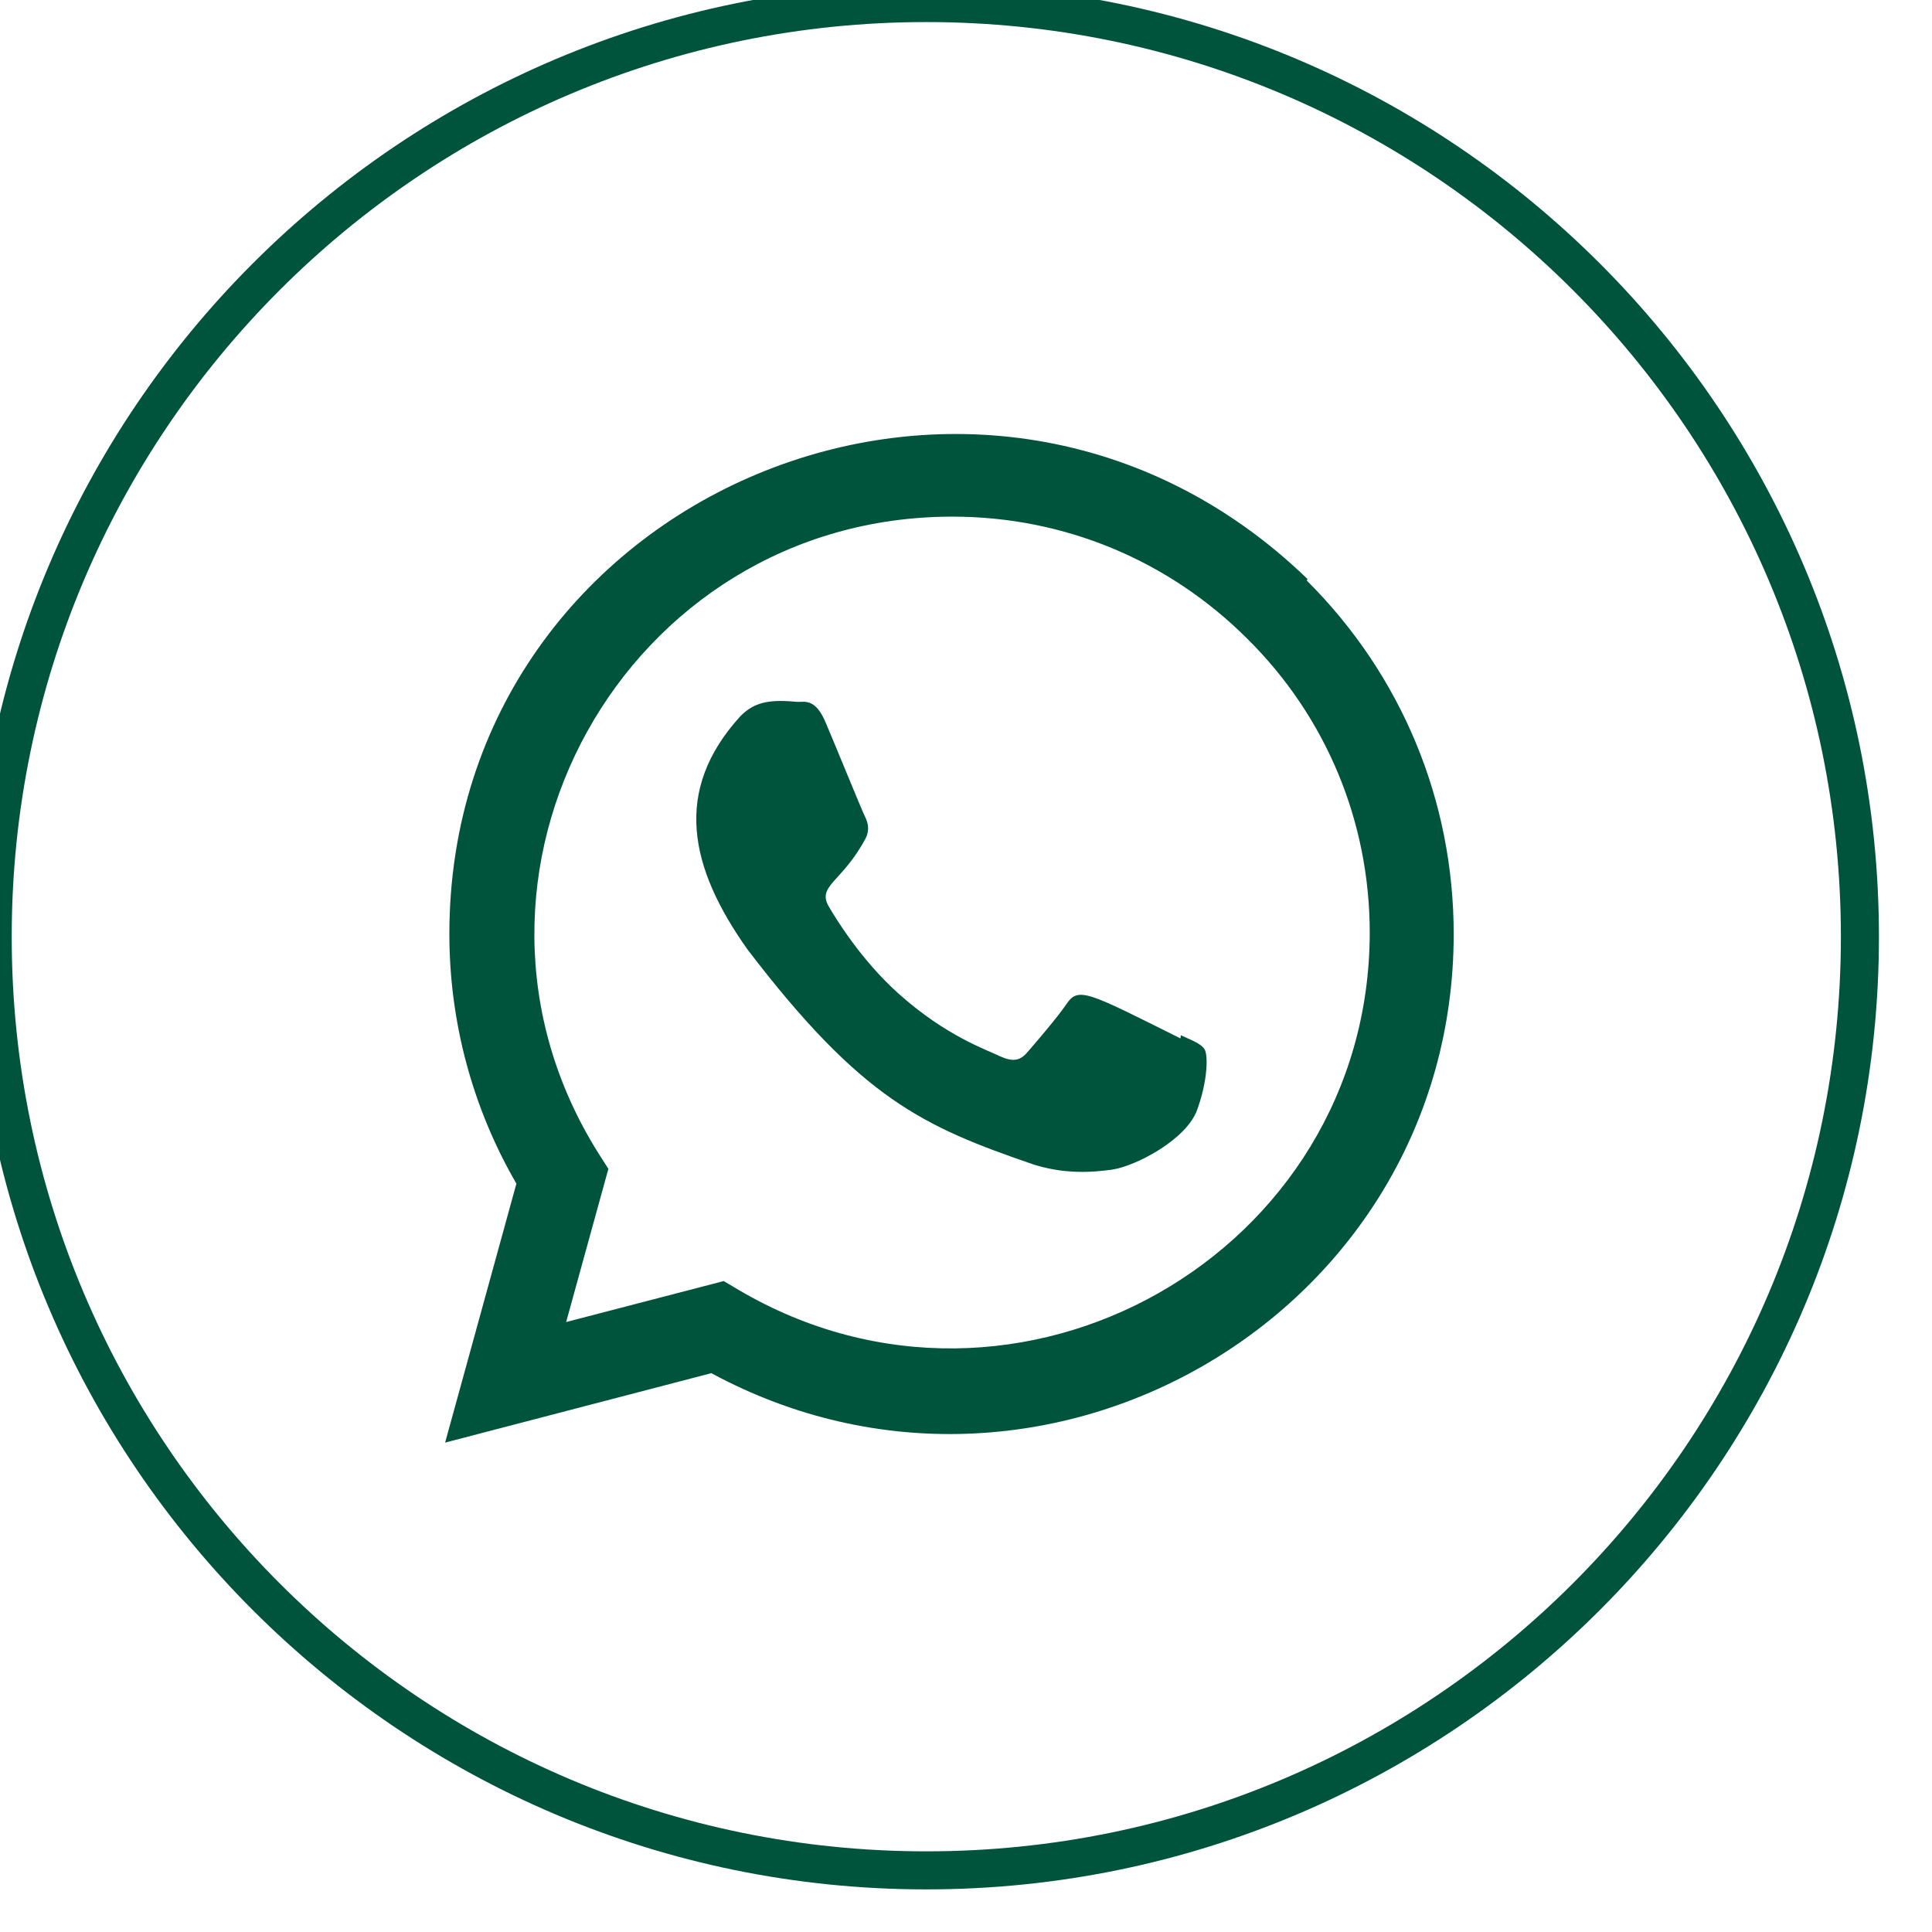
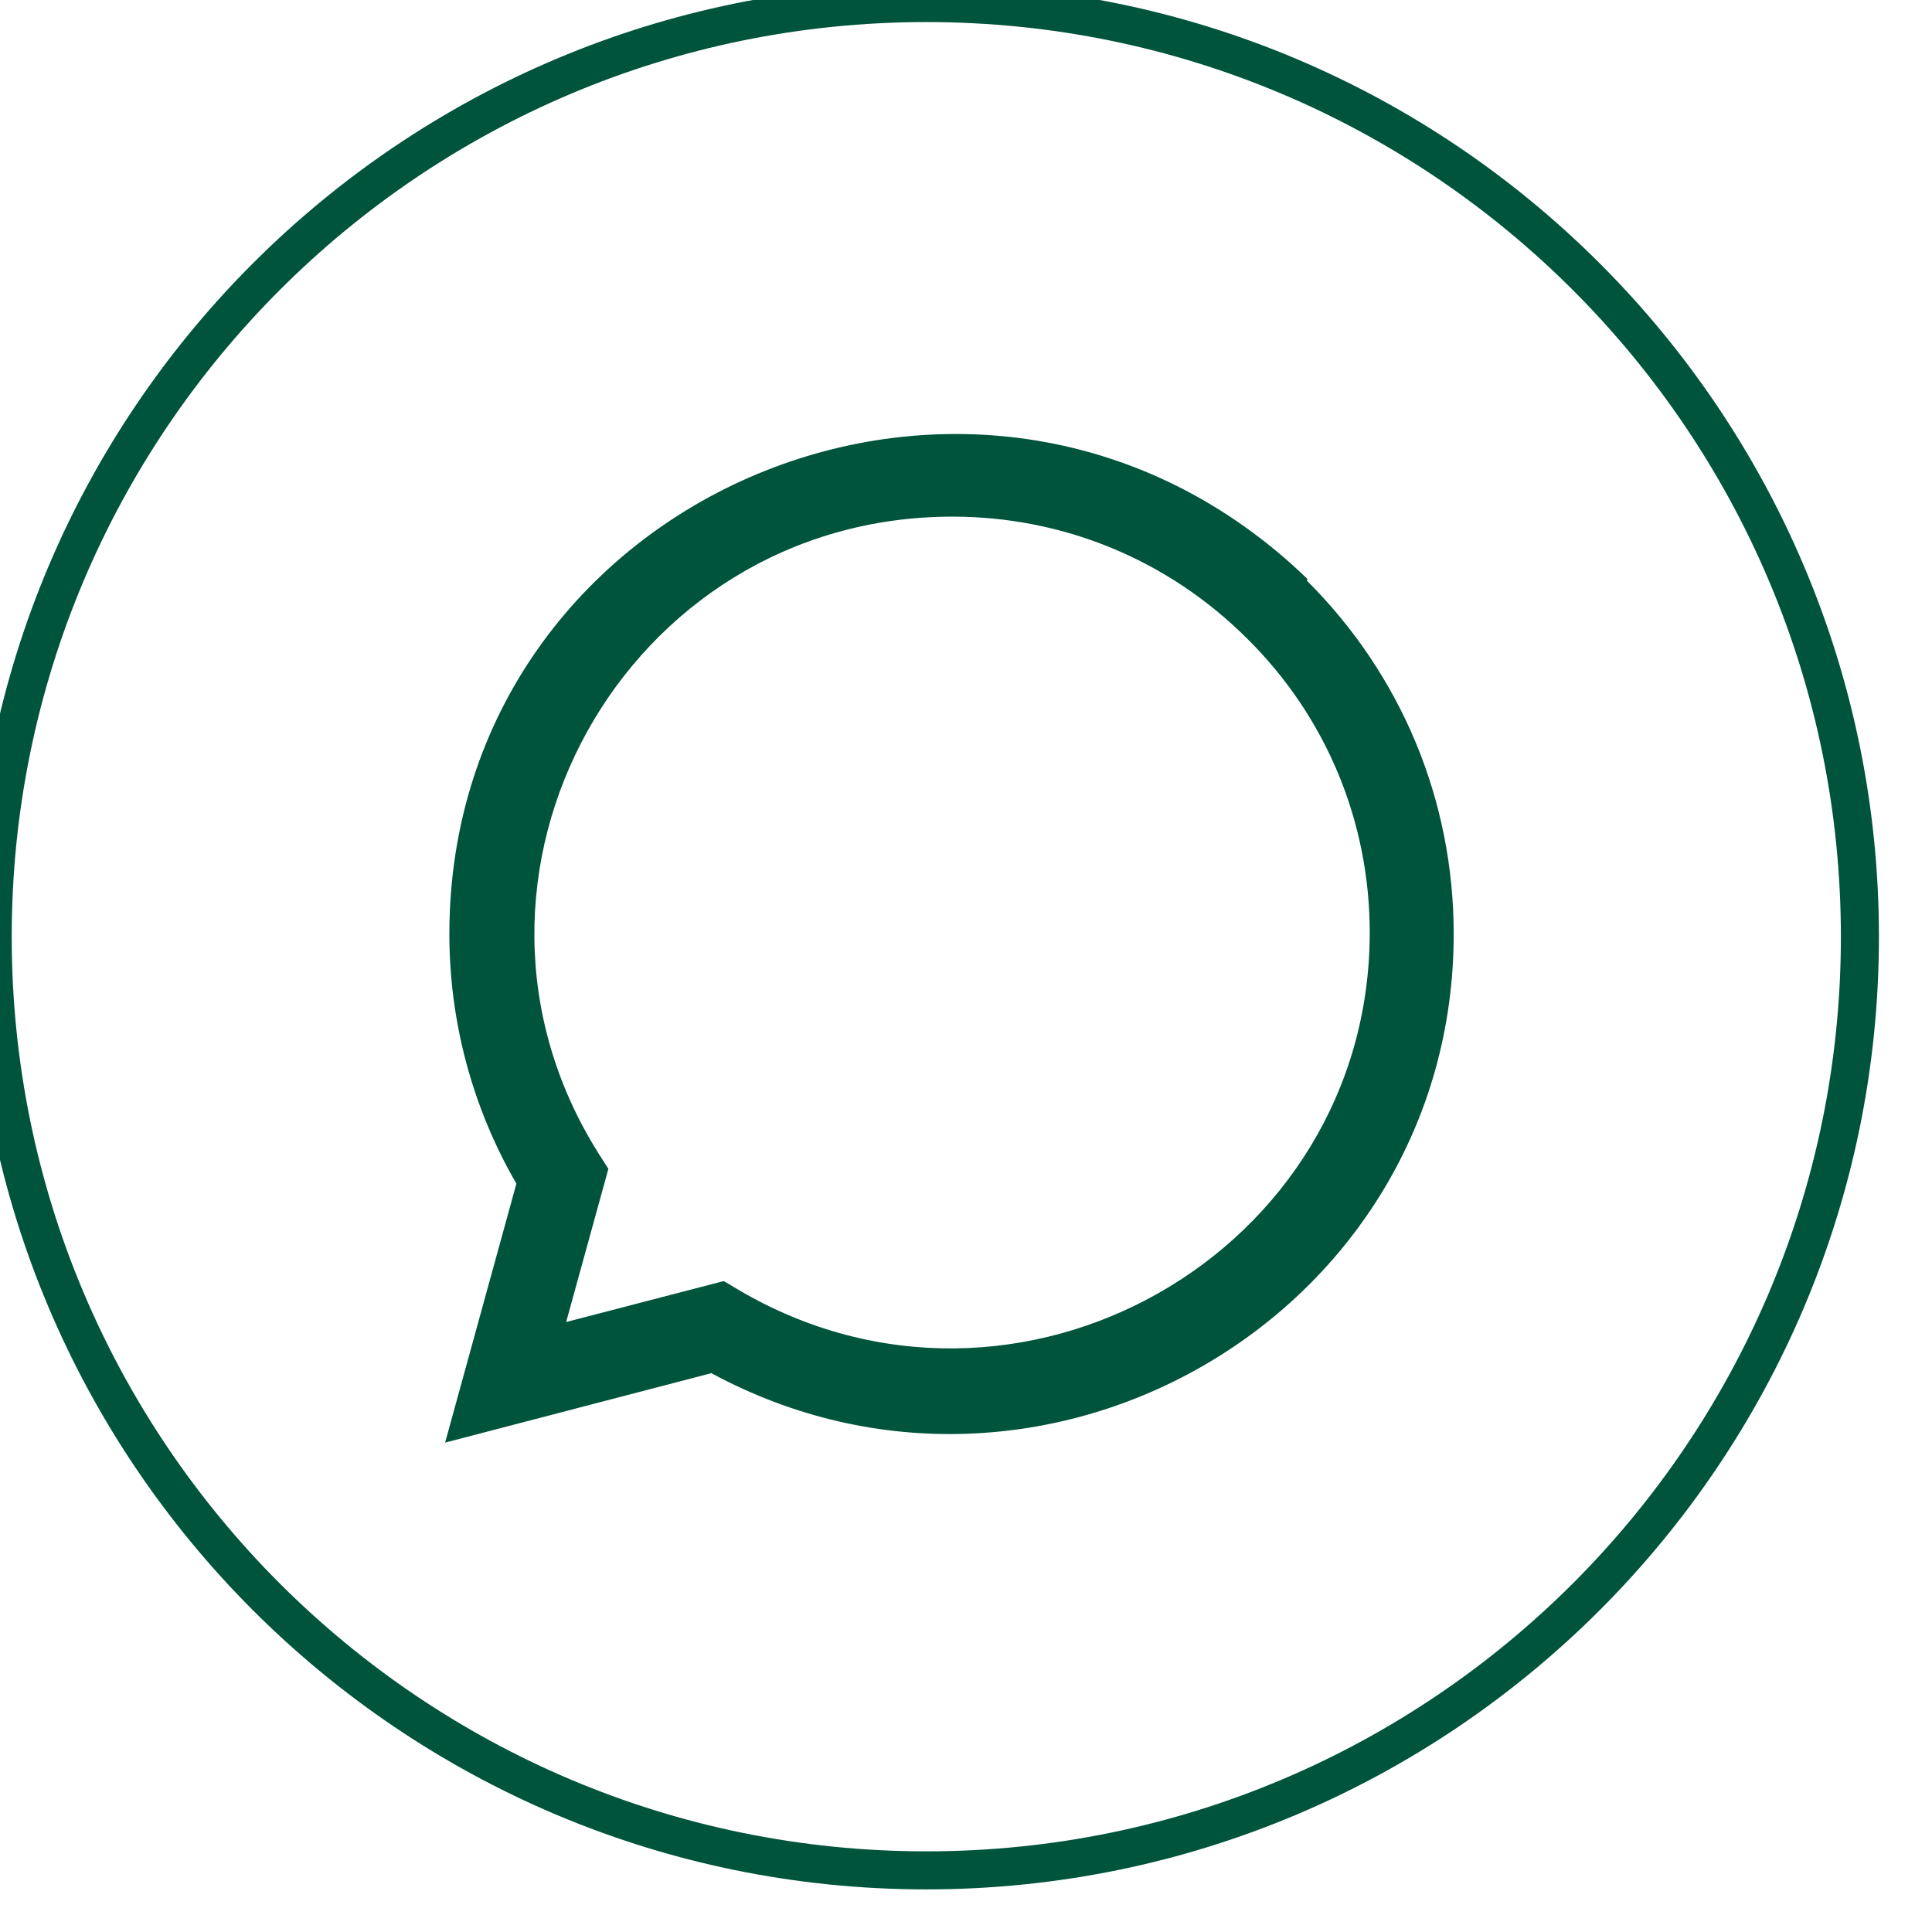
<svg xmlns="http://www.w3.org/2000/svg" width="100%" height="100%" viewBox="0 0 51 51" version="1.1" xml:space="preserve" style="fill-rule:evenodd;clip-rule:evenodd;stroke-linejoin:round;stroke-miterlimit:2;">
  <g transform="matrix(1,0,0,1,-1393.08,154.053)">
    <g>
      <g transform="matrix(0.052,0,0,0.052,1404.83,-142.596)">
-         <path d="M373.483,305.216L373.291,306.816C326.379,283.435 321.472,280.32 315.413,289.408C311.211,295.701 298.965,309.973 295.275,314.197C291.541,318.357 287.829,318.677 281.493,315.797C275.093,312.597 254.549,305.877 230.229,284.117C211.285,267.157 198.571,246.357 194.816,239.957C188.565,229.163 201.643,227.627 213.547,205.099C215.68,200.619 214.592,197.099 213.013,193.92C211.413,190.72 198.677,159.36 193.344,146.859C188.224,134.4 182.955,135.979 179.008,135.979C166.72,134.912 157.739,135.083 149.824,143.317C115.392,181.163 124.075,220.203 153.536,261.717C211.435,337.493 242.283,351.445 298.688,370.816C313.92,375.659 327.808,374.976 338.795,373.397C351.04,371.456 376.491,358.016 381.803,342.976C387.243,327.936 387.243,315.456 385.643,312.576C384.064,309.696 379.883,308.096 373.483,305.216Z" style="fill:rgb(0,84,60);fill-rule:nonzero;" />
-       </g>
+         </g>
      <g transform="matrix(0.052,0,0,0.052,1404.83,-142.596)">
        <path d="M437.76,73.579C273.728,-84.992 2.261,30.016 2.155,253.717C2.155,298.432 13.867,342.037 36.181,380.544L-0,512L135.147,476.757C303.787,567.851 511.915,446.891 512,253.845C512,186.091 485.547,122.325 437.44,74.411L437.76,73.579ZM469.376,253.141C469.248,415.979 290.496,517.675 149.12,434.56L141.44,429.995L61.44,450.795L82.88,373.035L77.781,365.035C-10.197,224.981 90.88,41.941 257.536,41.941C314.155,41.941 367.296,64.021 407.317,104.021C447.317,143.68 469.376,196.821 469.376,253.141Z" style="fill:rgb(0,84,60);fill-rule:nonzero;" />
      </g>
      <g transform="matrix(0.93,0,0,0.93,-111.853,-1054.21)">
        <path d="M1644.5,967.463C1659.42,967.463 1671.54,979.578 1671.54,994.5C1671.54,1009.42 1659.42,1021.54 1644.5,1021.54C1629.58,1021.54 1617.46,1009.42 1617.46,994.5C1617.46,979.578 1629.58,967.463 1644.5,967.463ZM1644.5,968.537C1630.17,968.537 1618.54,980.171 1618.54,994.5C1618.54,1008.83 1630.17,1020.46 1644.5,1020.46C1658.83,1020.46 1670.46,1008.83 1670.46,994.5C1670.46,980.171 1658.83,968.537 1644.5,968.537Z" style="fill:rgb(0,84,60);" />
      </g>
    </g>
  </g>
</svg>